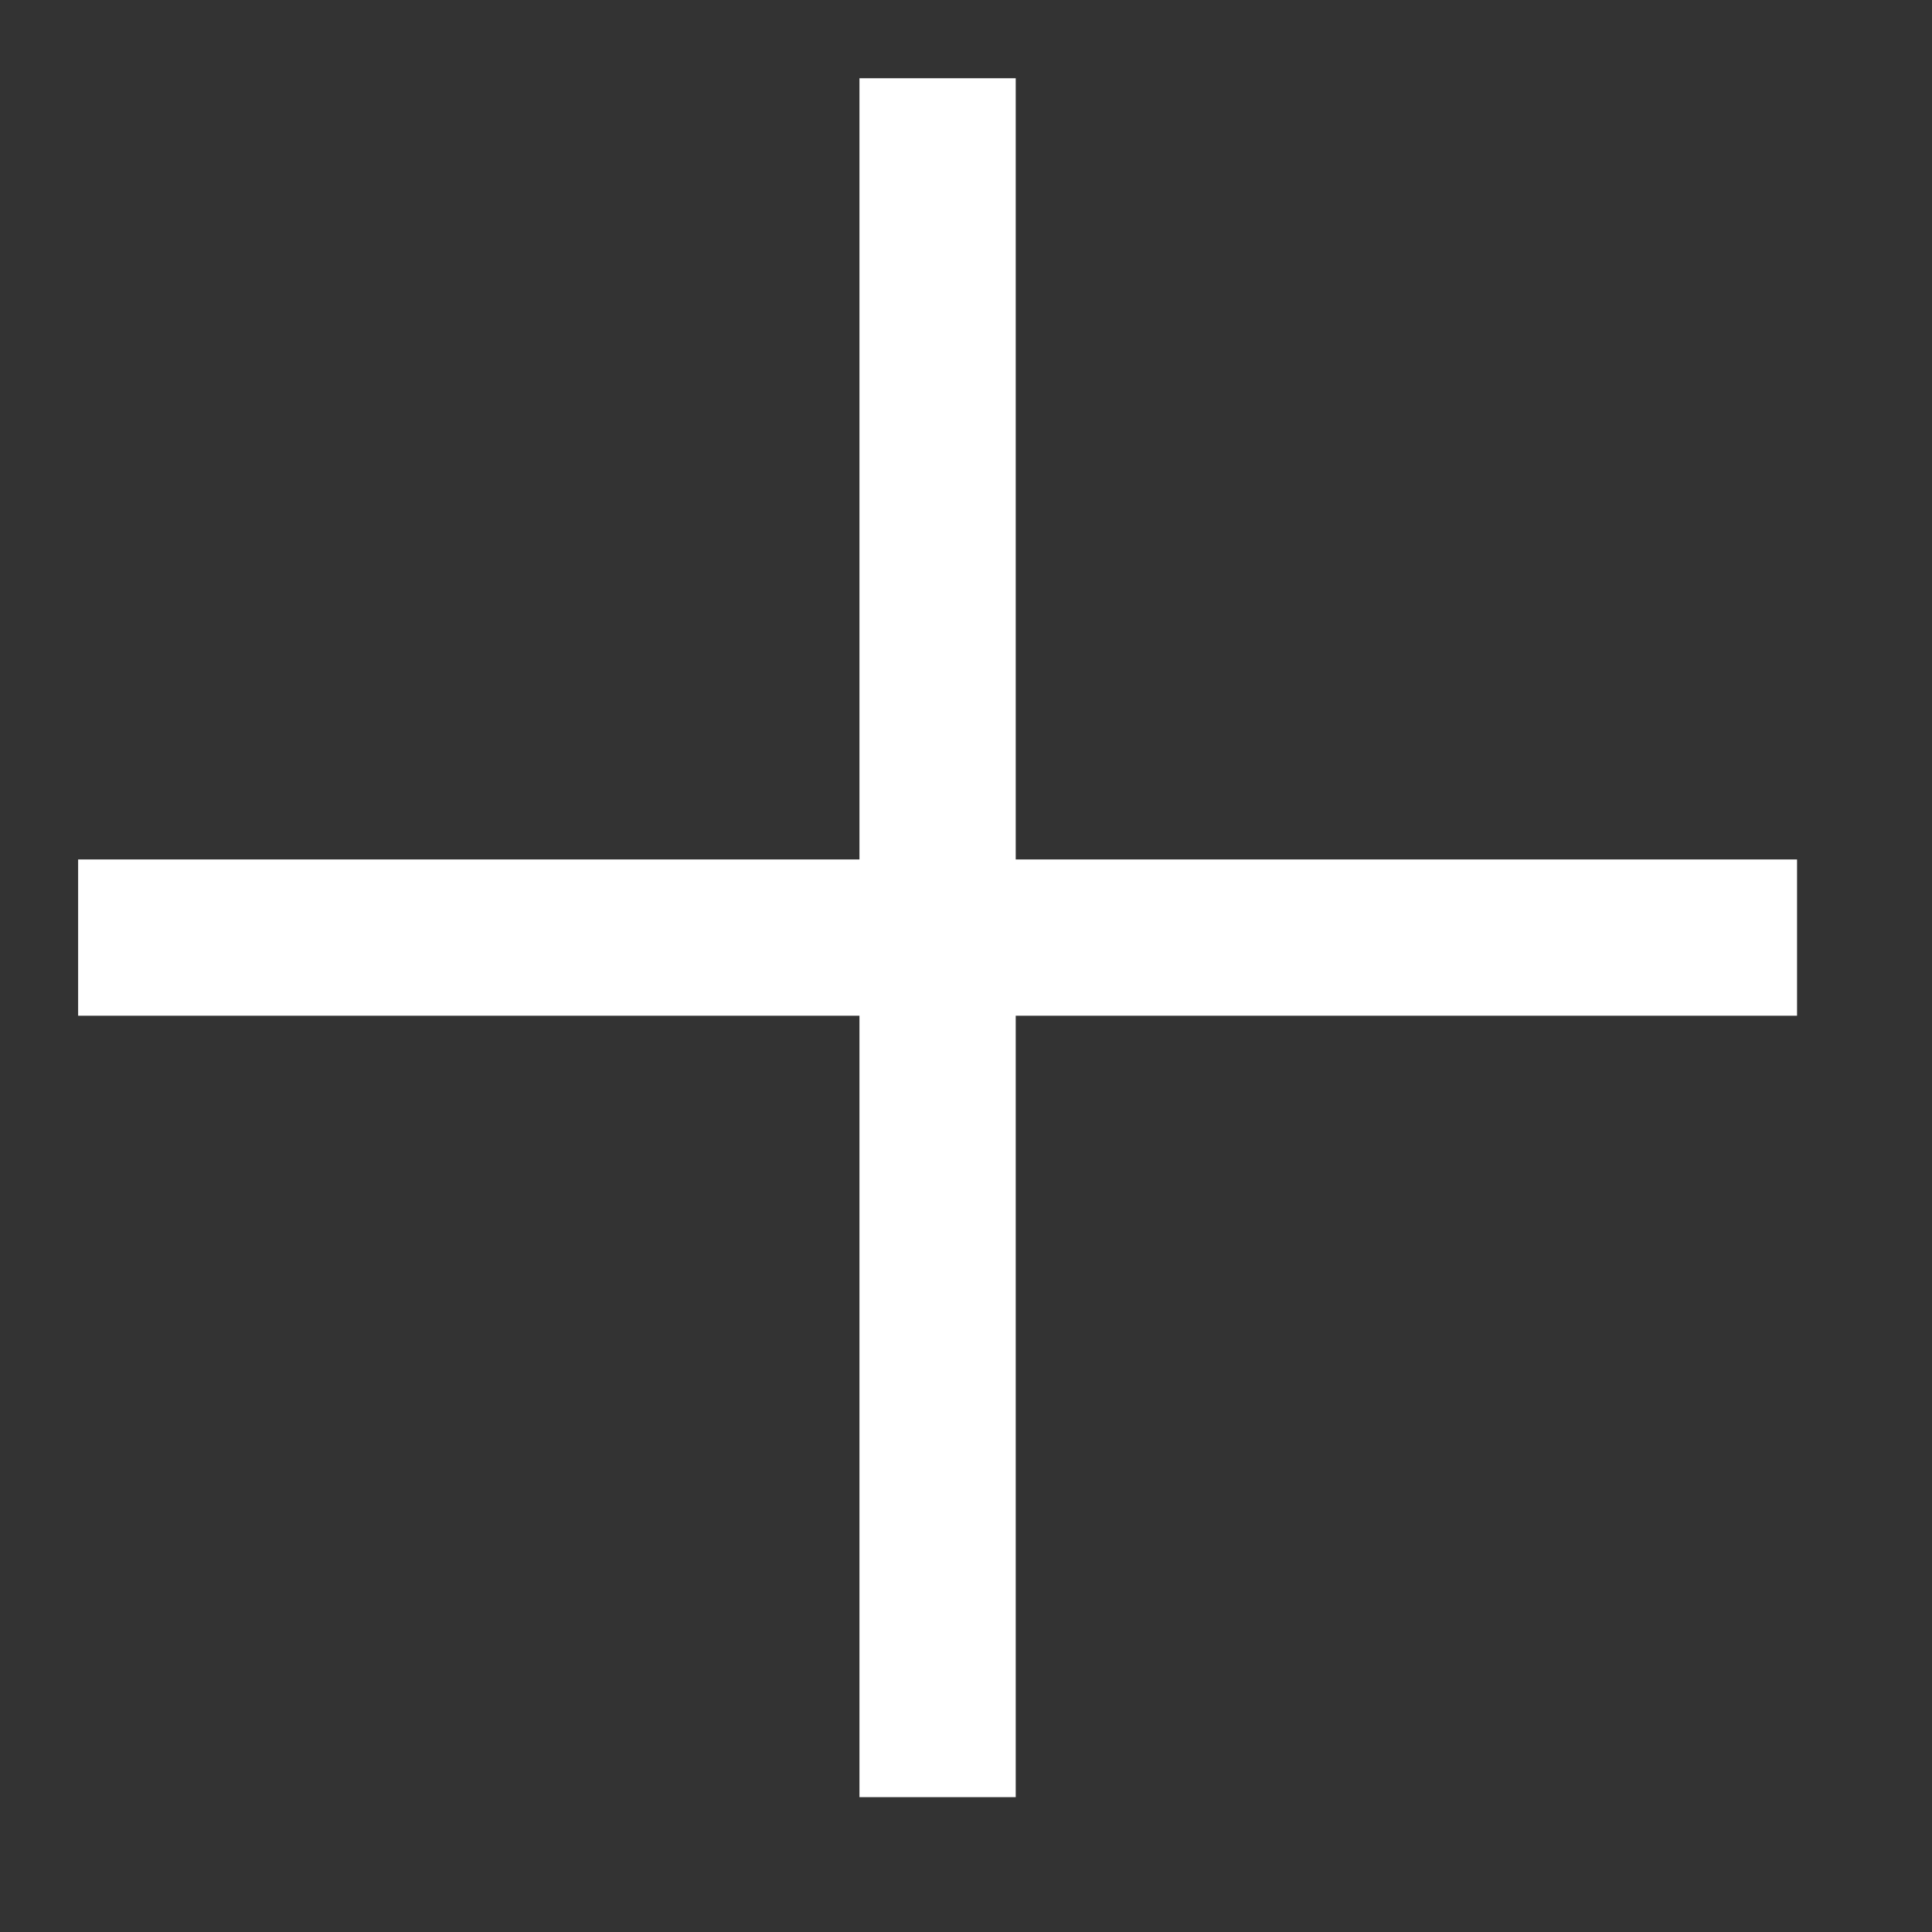
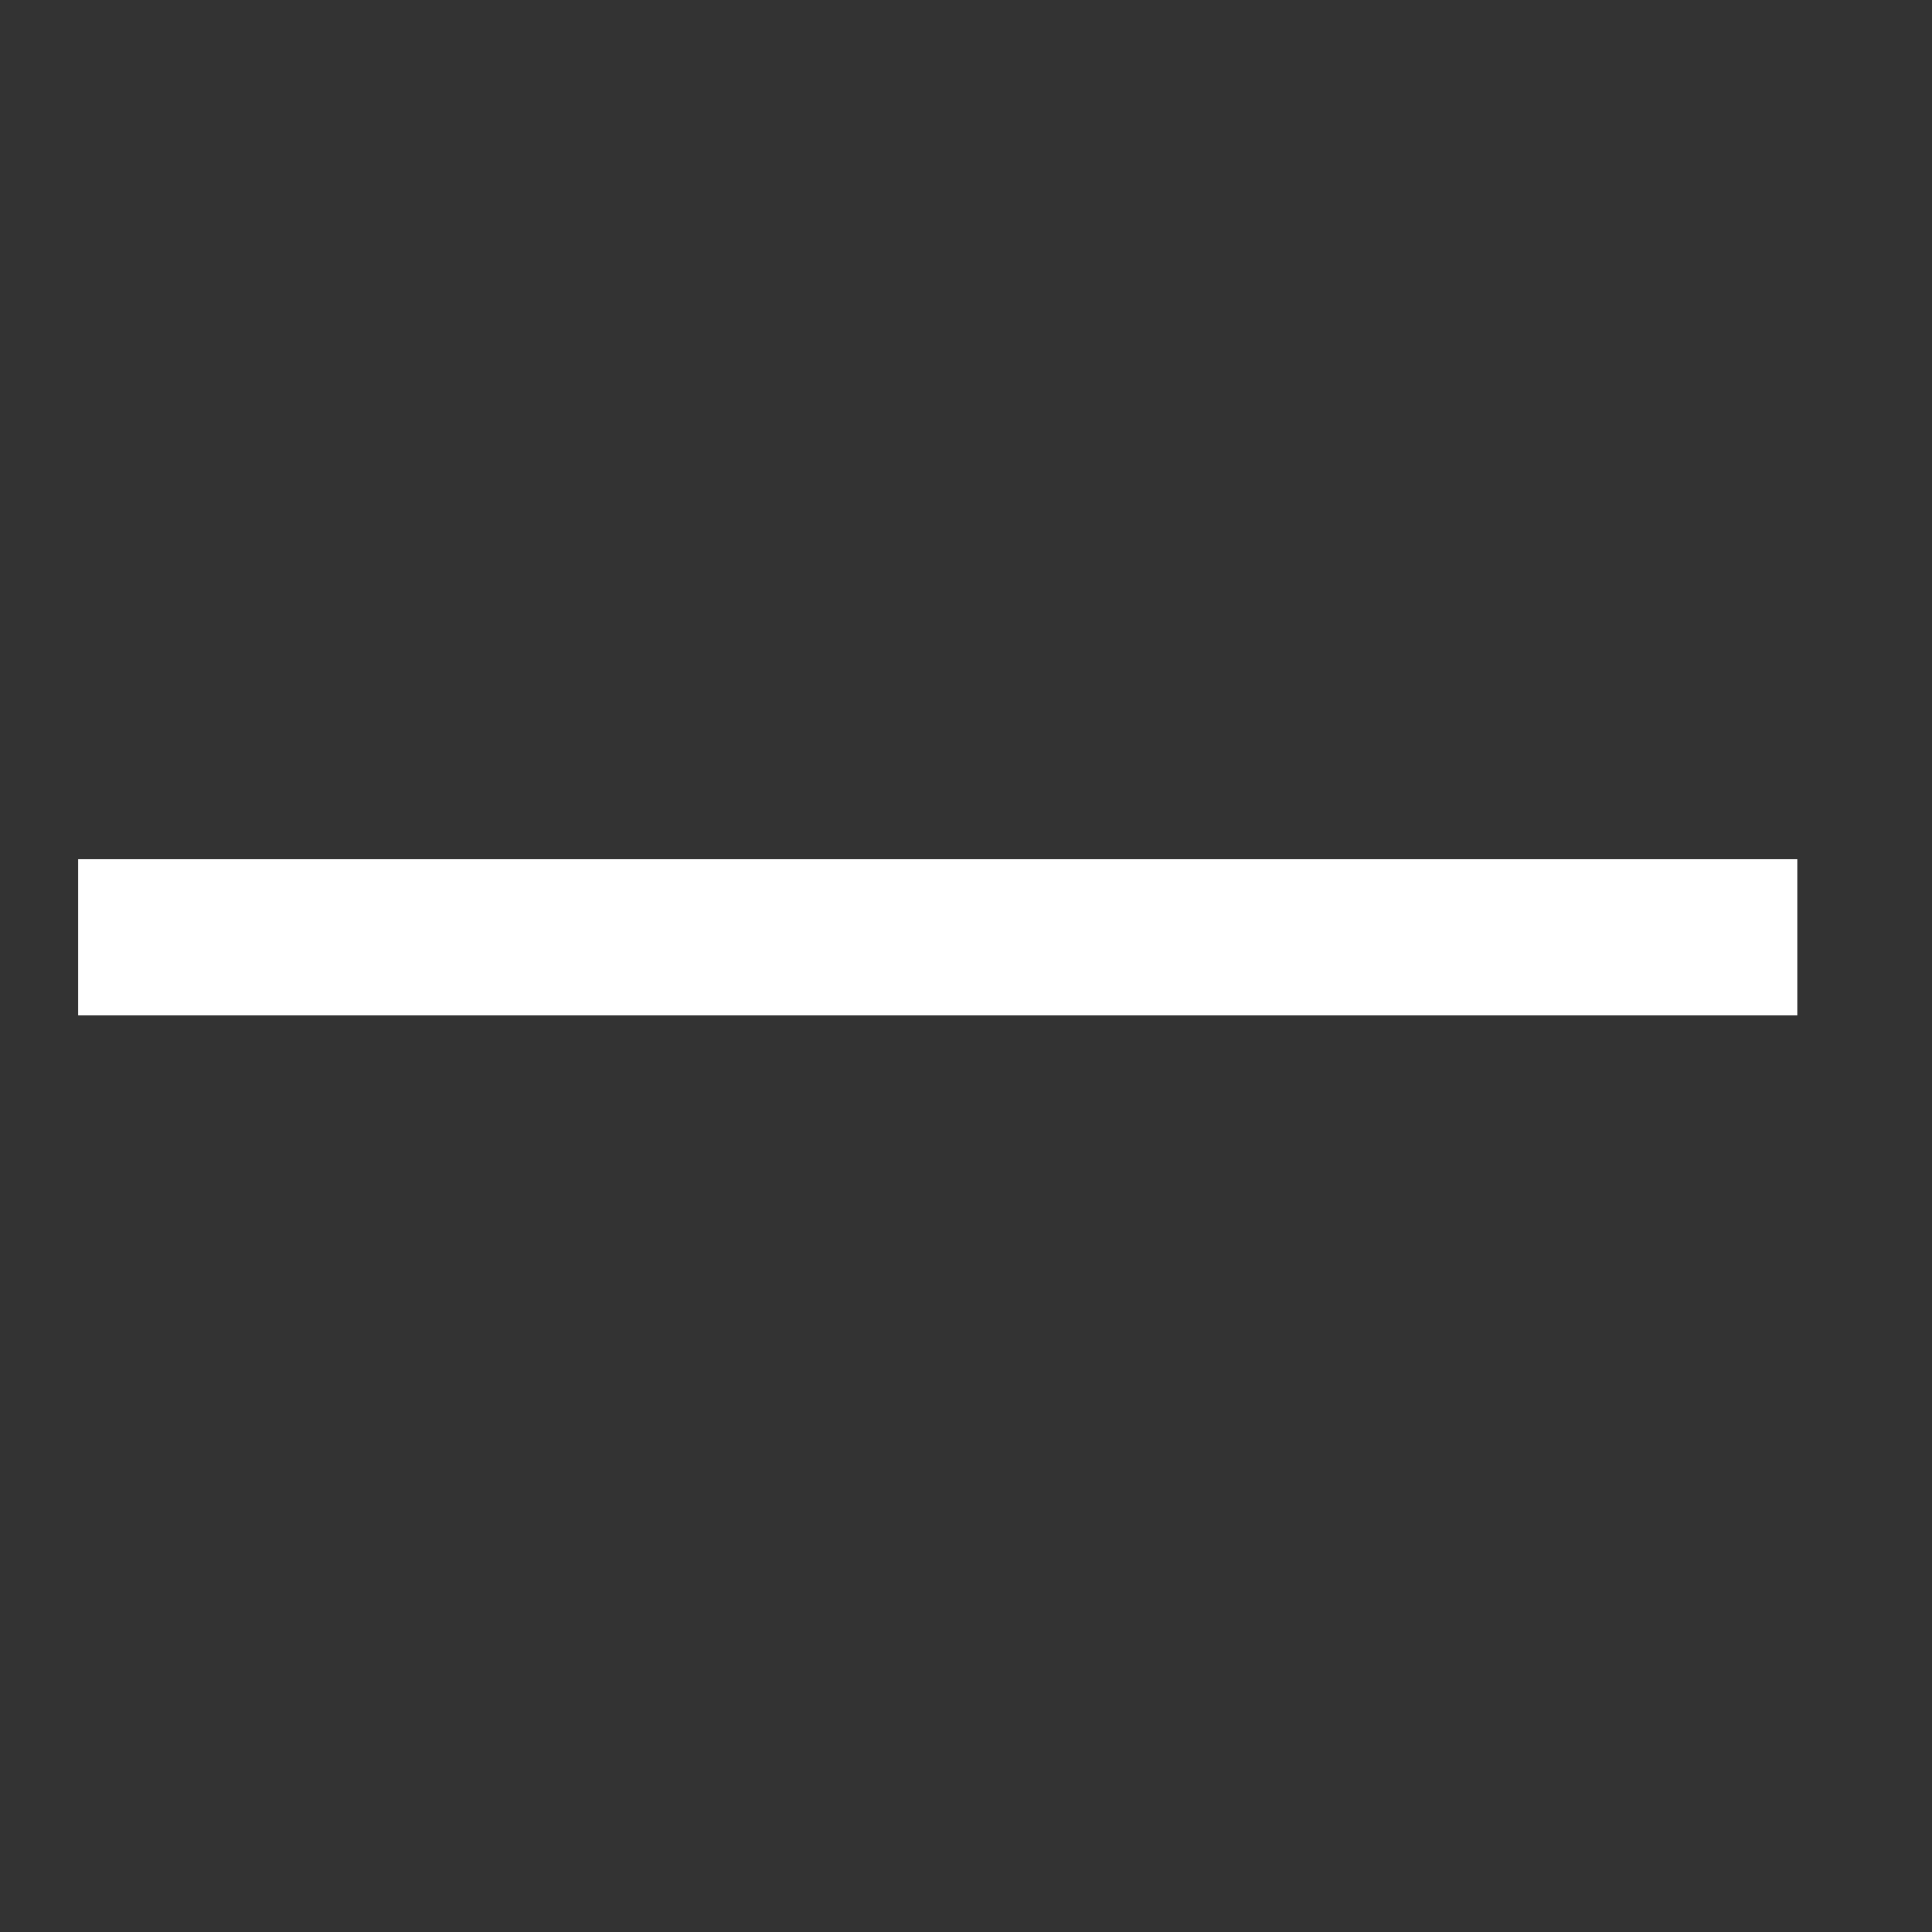
<svg xmlns="http://www.w3.org/2000/svg" width="34" height="34" viewBox="0 0 34 34" fill="none">
  <rect x="0" y="0" width="34" height="34" fill="#333333" stroke="none" />
  <rect x="31.625" y="17.875" width="30.25" height="2.75" transform="rotate(-180 31.625 17.875)" fill="white" />
-   <rect x="17.875" y="1.377" width="30.25" height="2.75" transform="rotate(90 17.875 1.377)" fill="white" />
</svg>